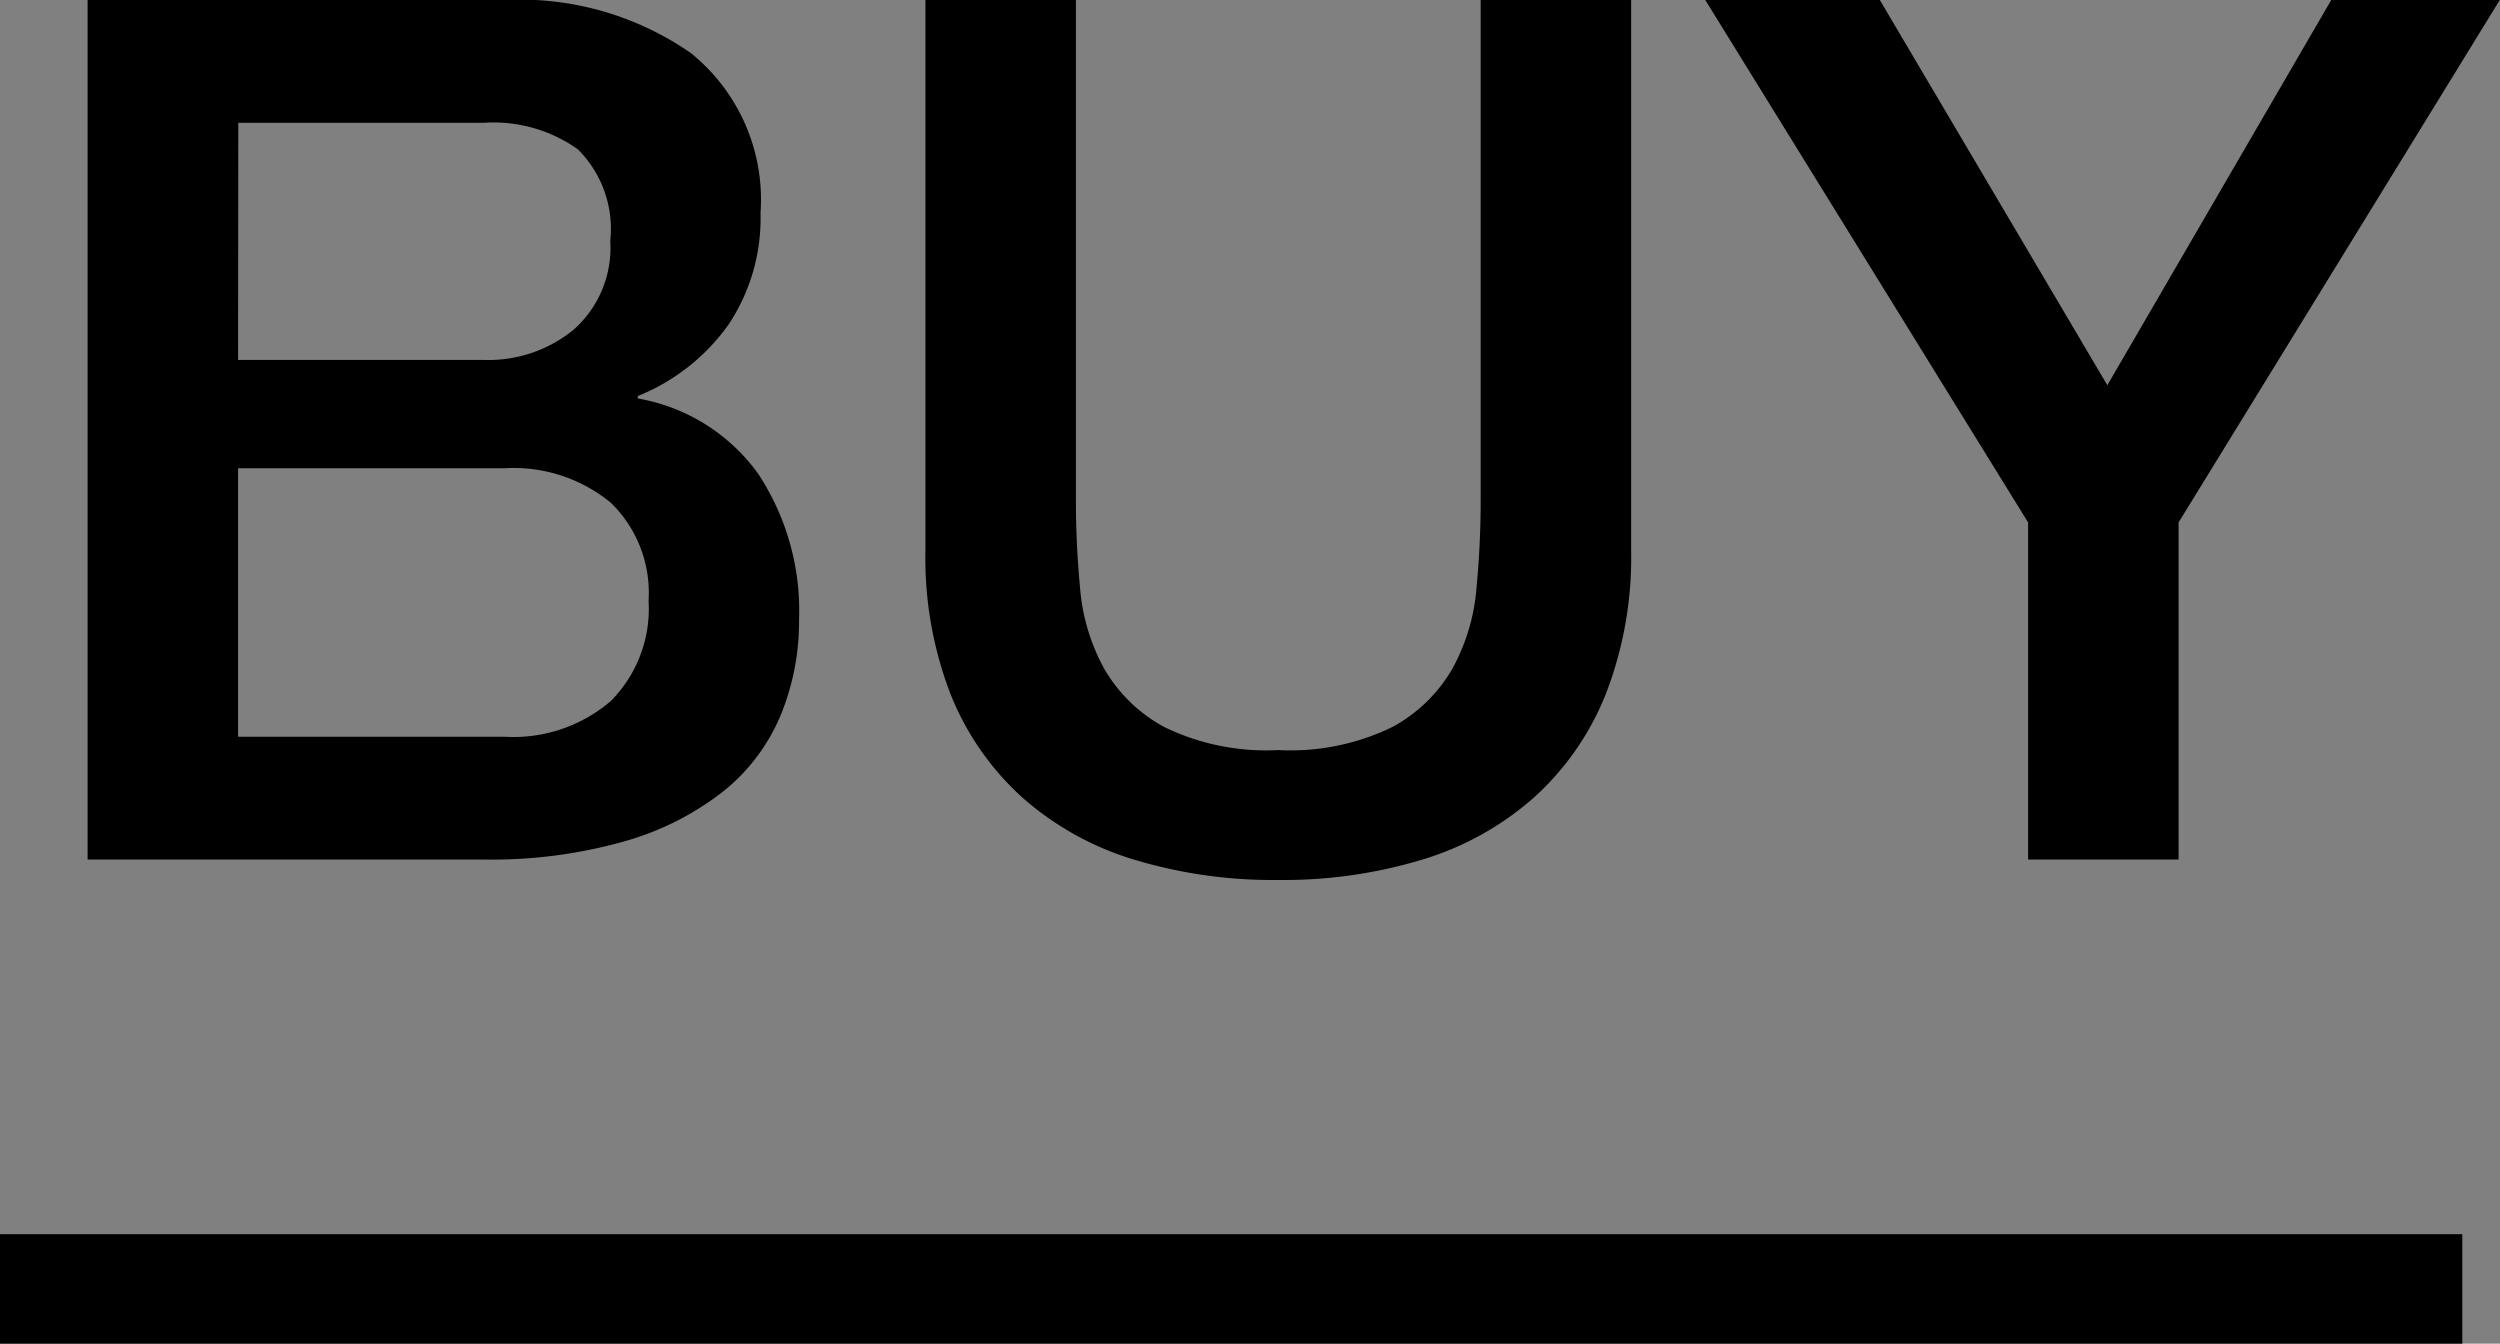
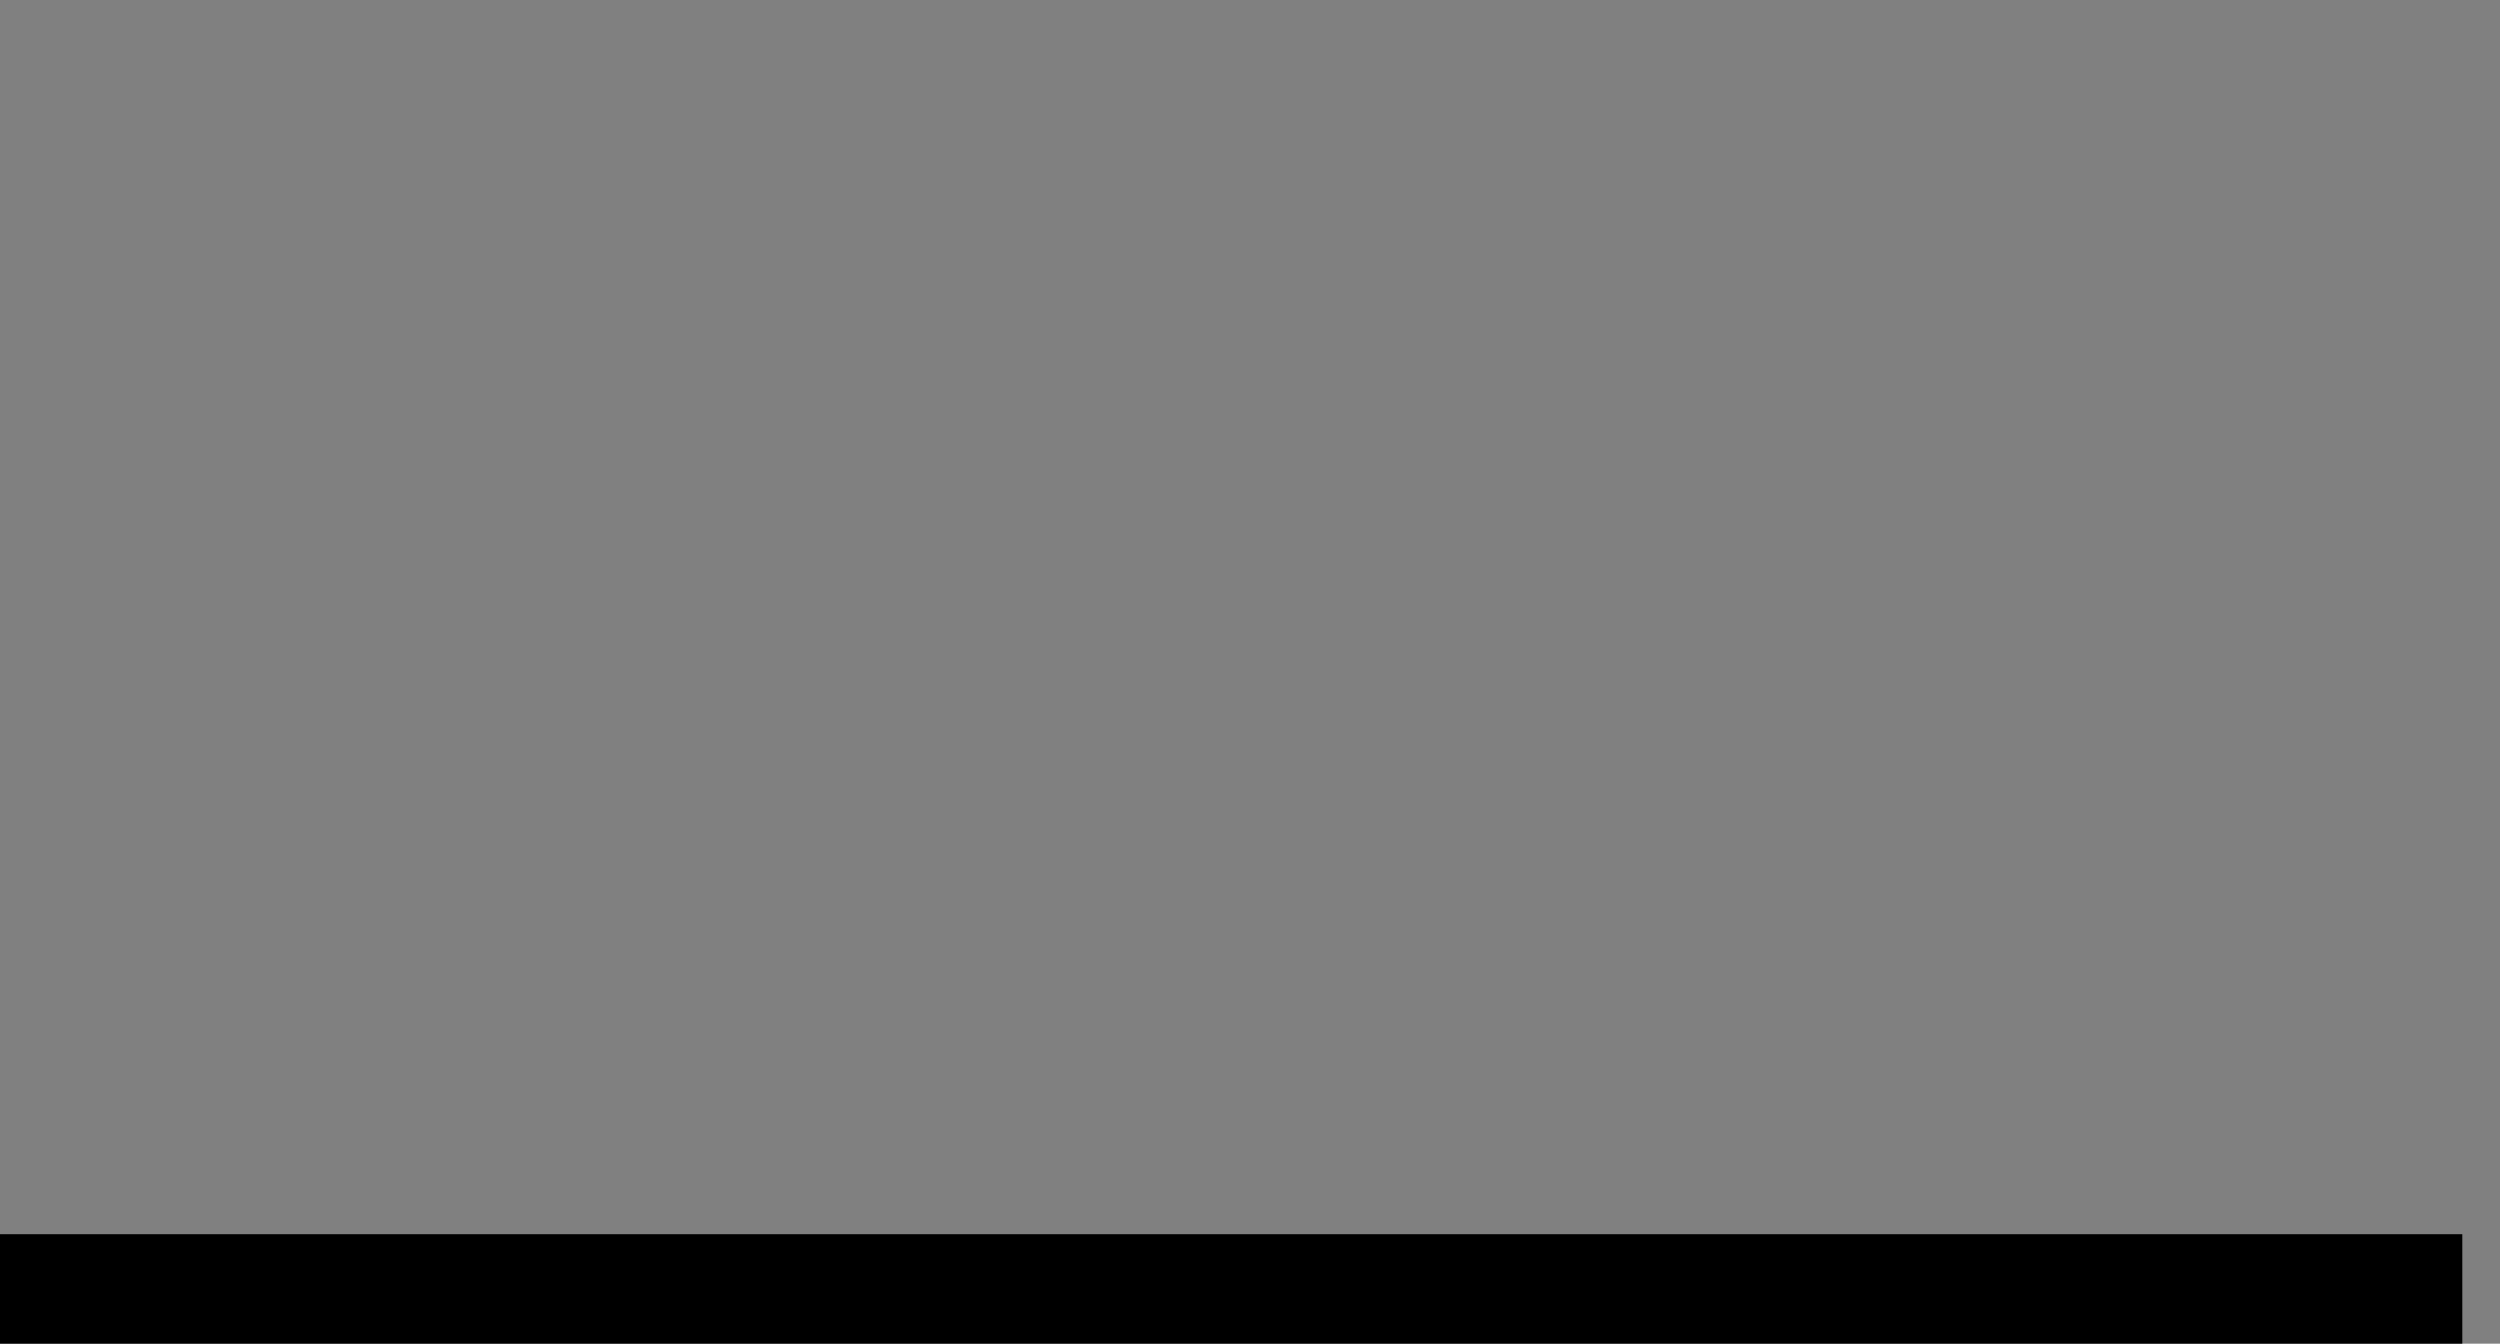
<svg xmlns="http://www.w3.org/2000/svg" width="45.689" height="24.556">
  <rect width="100%" height="100%" fill="#808080" stroke="none" />
  <g data-name="グループ 153">
-     <path data-name="パス 224" d="M4.351 6.578h4.492a2.459 2.459 0 001.65-.561 2 2 0 00.66-1.617 2.048 2.048 0 00-.594-1.672 2.658 2.658 0 00-1.716-.484H4.355zM1.601 0h7.634a5.465 5.465 0 013.388.968 3.439 3.439 0 011.276 2.926 3.5 3.5 0 01-.583 2.035 3.745 3.745 0 01-1.661 1.309v.044a3.433 3.433 0 012.2 1.375 4.545 4.545 0 01.748 2.673 4.5 4.5 0 01-.33 1.727 3.52 3.52 0 01-1.03 1.386 5.22 5.22 0 01-1.8.924 8.893 8.893 0 01-2.626.341H1.601zm2.75 13.464h4.862a2.739 2.739 0 001.947-.649 2.394 2.394 0 00.693-1.837 2.294 2.294 0 00-.693-1.793 2.8 2.8 0 00-1.947-.627H4.351zM16.913 0h2.75v9.152q0 .792.077 1.606a3.669 3.669 0 00.44 1.463 2.805 2.805 0 001.1 1.067 4.256 4.256 0 002.079.42 4.256 4.256 0 002.084-.42 2.805 2.805 0 001.1-1.067 3.669 3.669 0 00.44-1.463q.077-.814.077-1.606V0h2.75v10.054a6.905 6.905 0 01-.467 2.64 5.081 5.081 0 01-1.309 1.881 5.46 5.46 0 01-2.035 1.133 8.765 8.765 0 01-2.64.374 8.765 8.765 0 01-2.64-.374 5.46 5.46 0 01-2.035-1.133 5.081 5.081 0 01-1.309-1.881 6.905 6.905 0 01-.462-2.64zm20.152 9.548L31.165 0h3.19l4.158 7.04L42.605 0h3.08l-5.87 9.548v6.16h-2.75z" />
-   </g>
+     </g>
  <path data-name="線 12" fill="#fff" stroke="#000" stroke-miterlimit="10" stroke-width="2" d="M0 23.556h45" />
</svg>